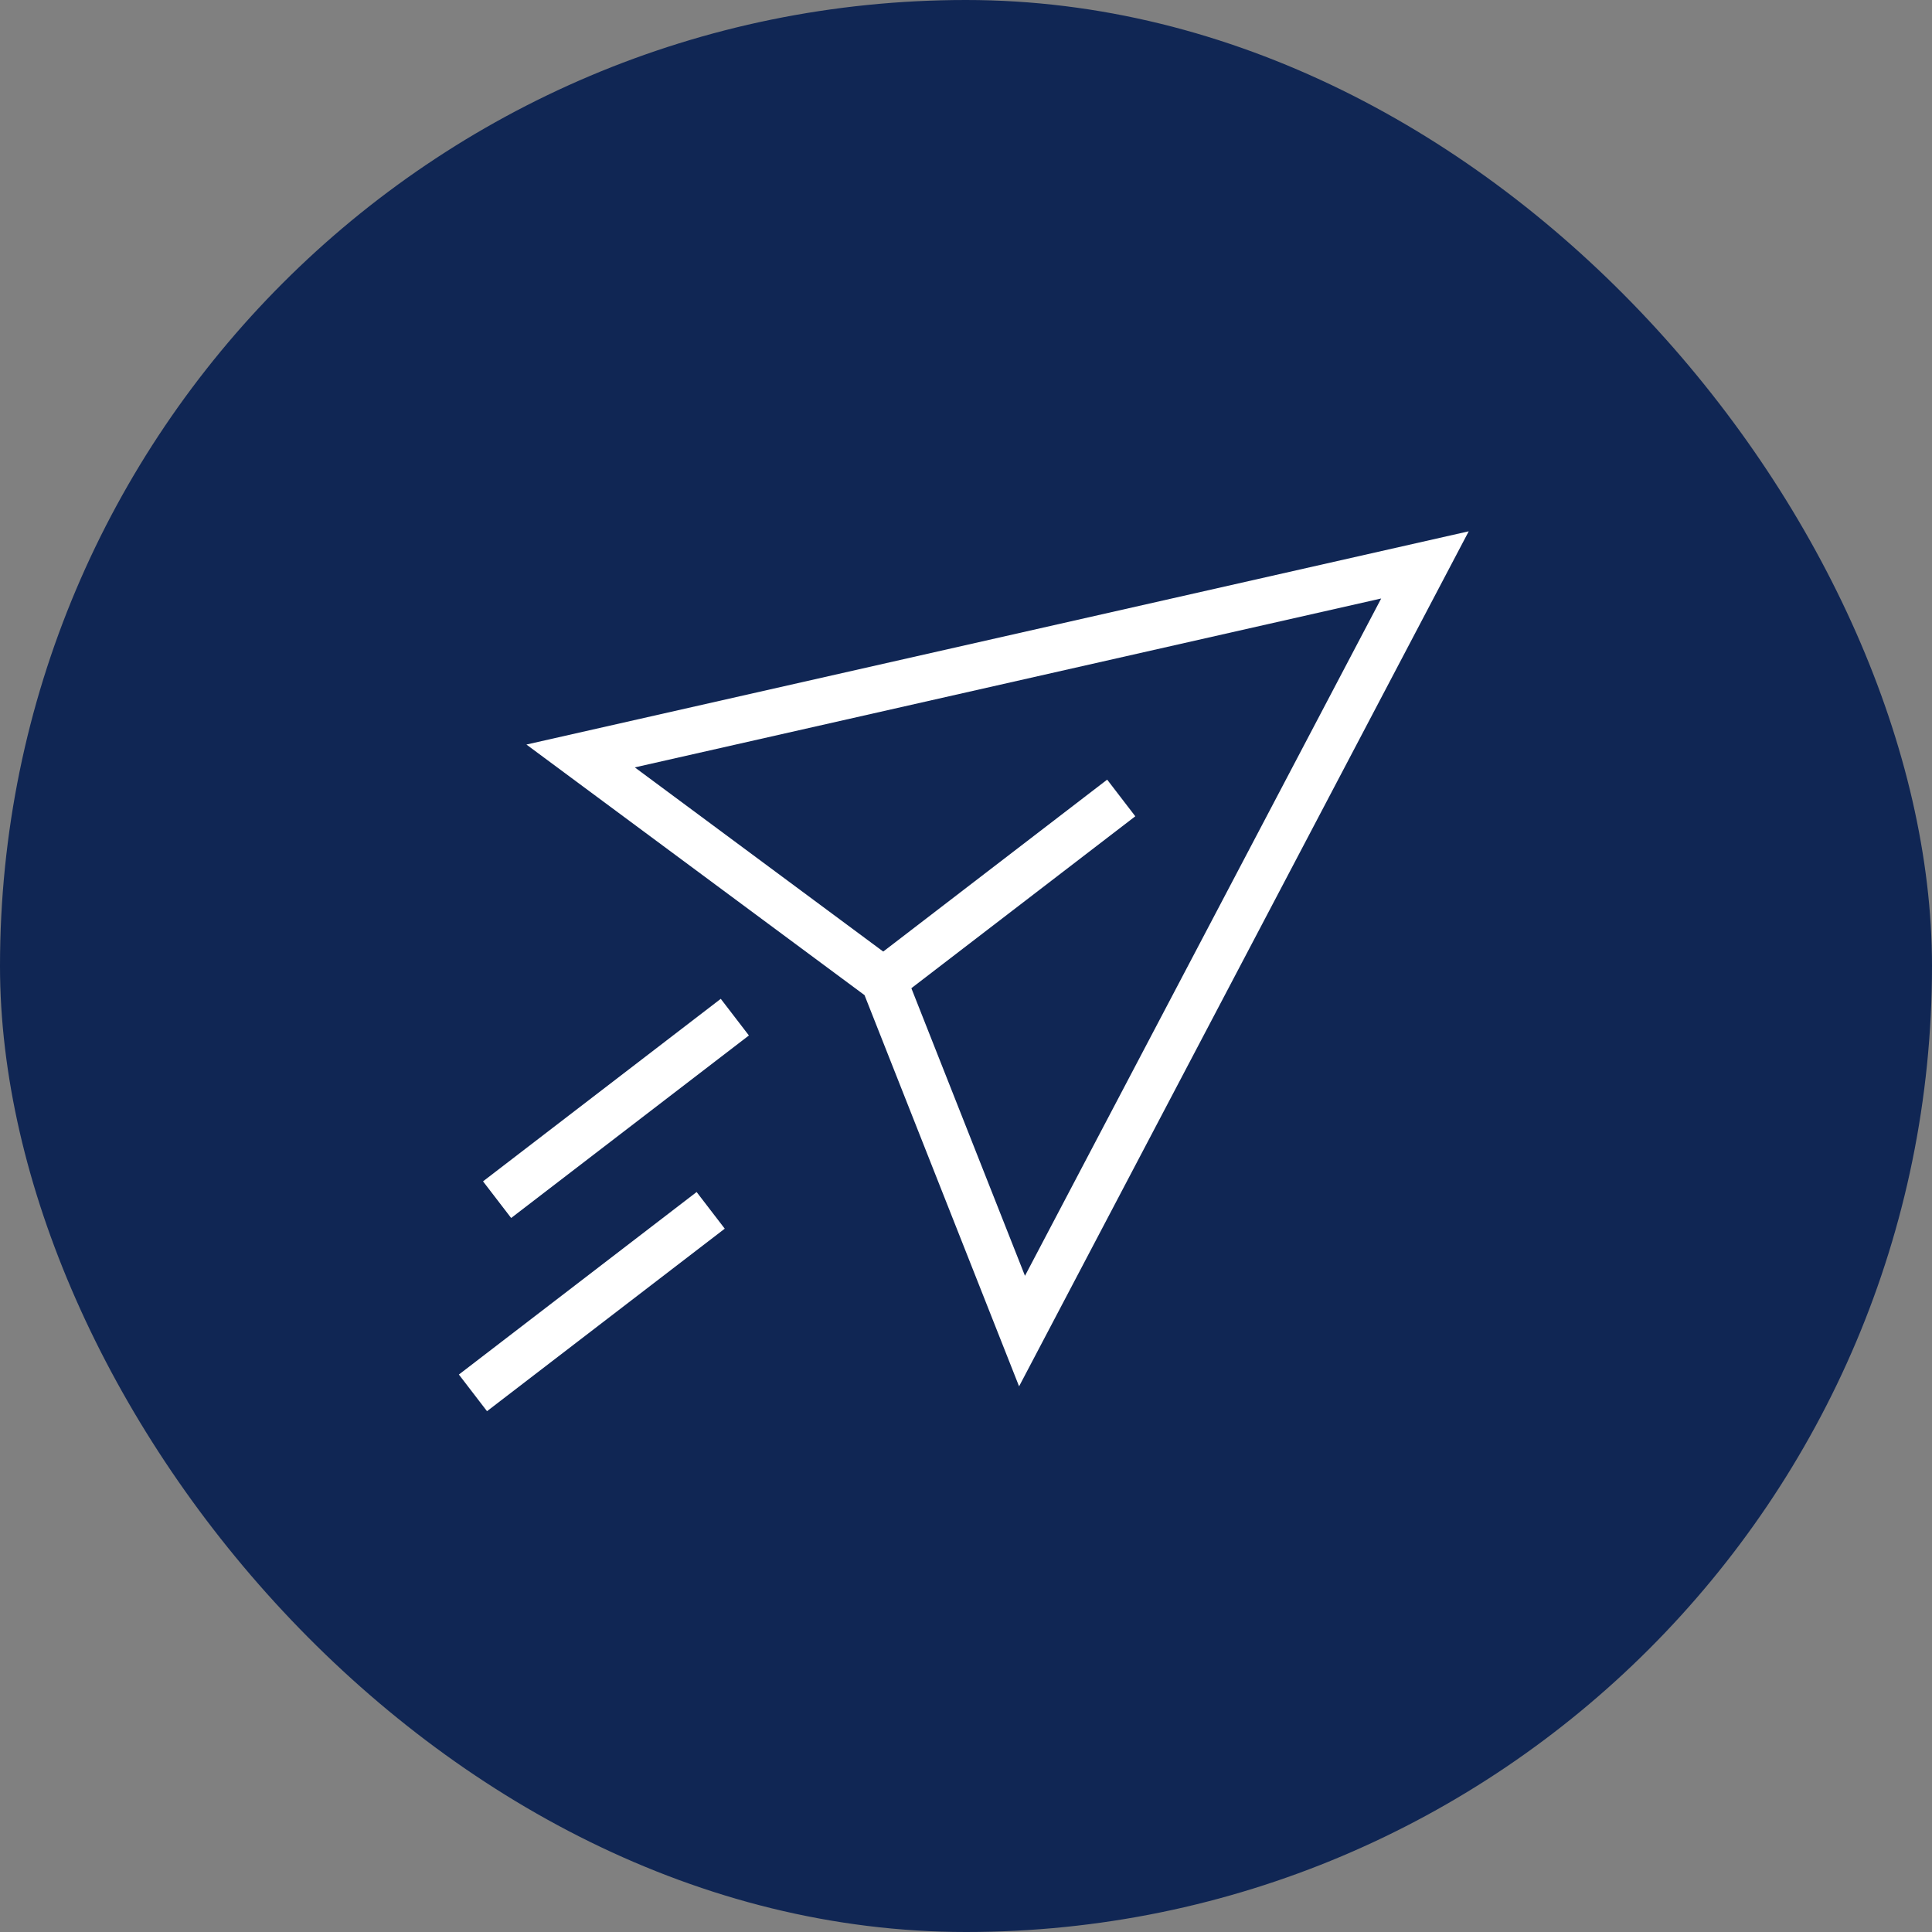
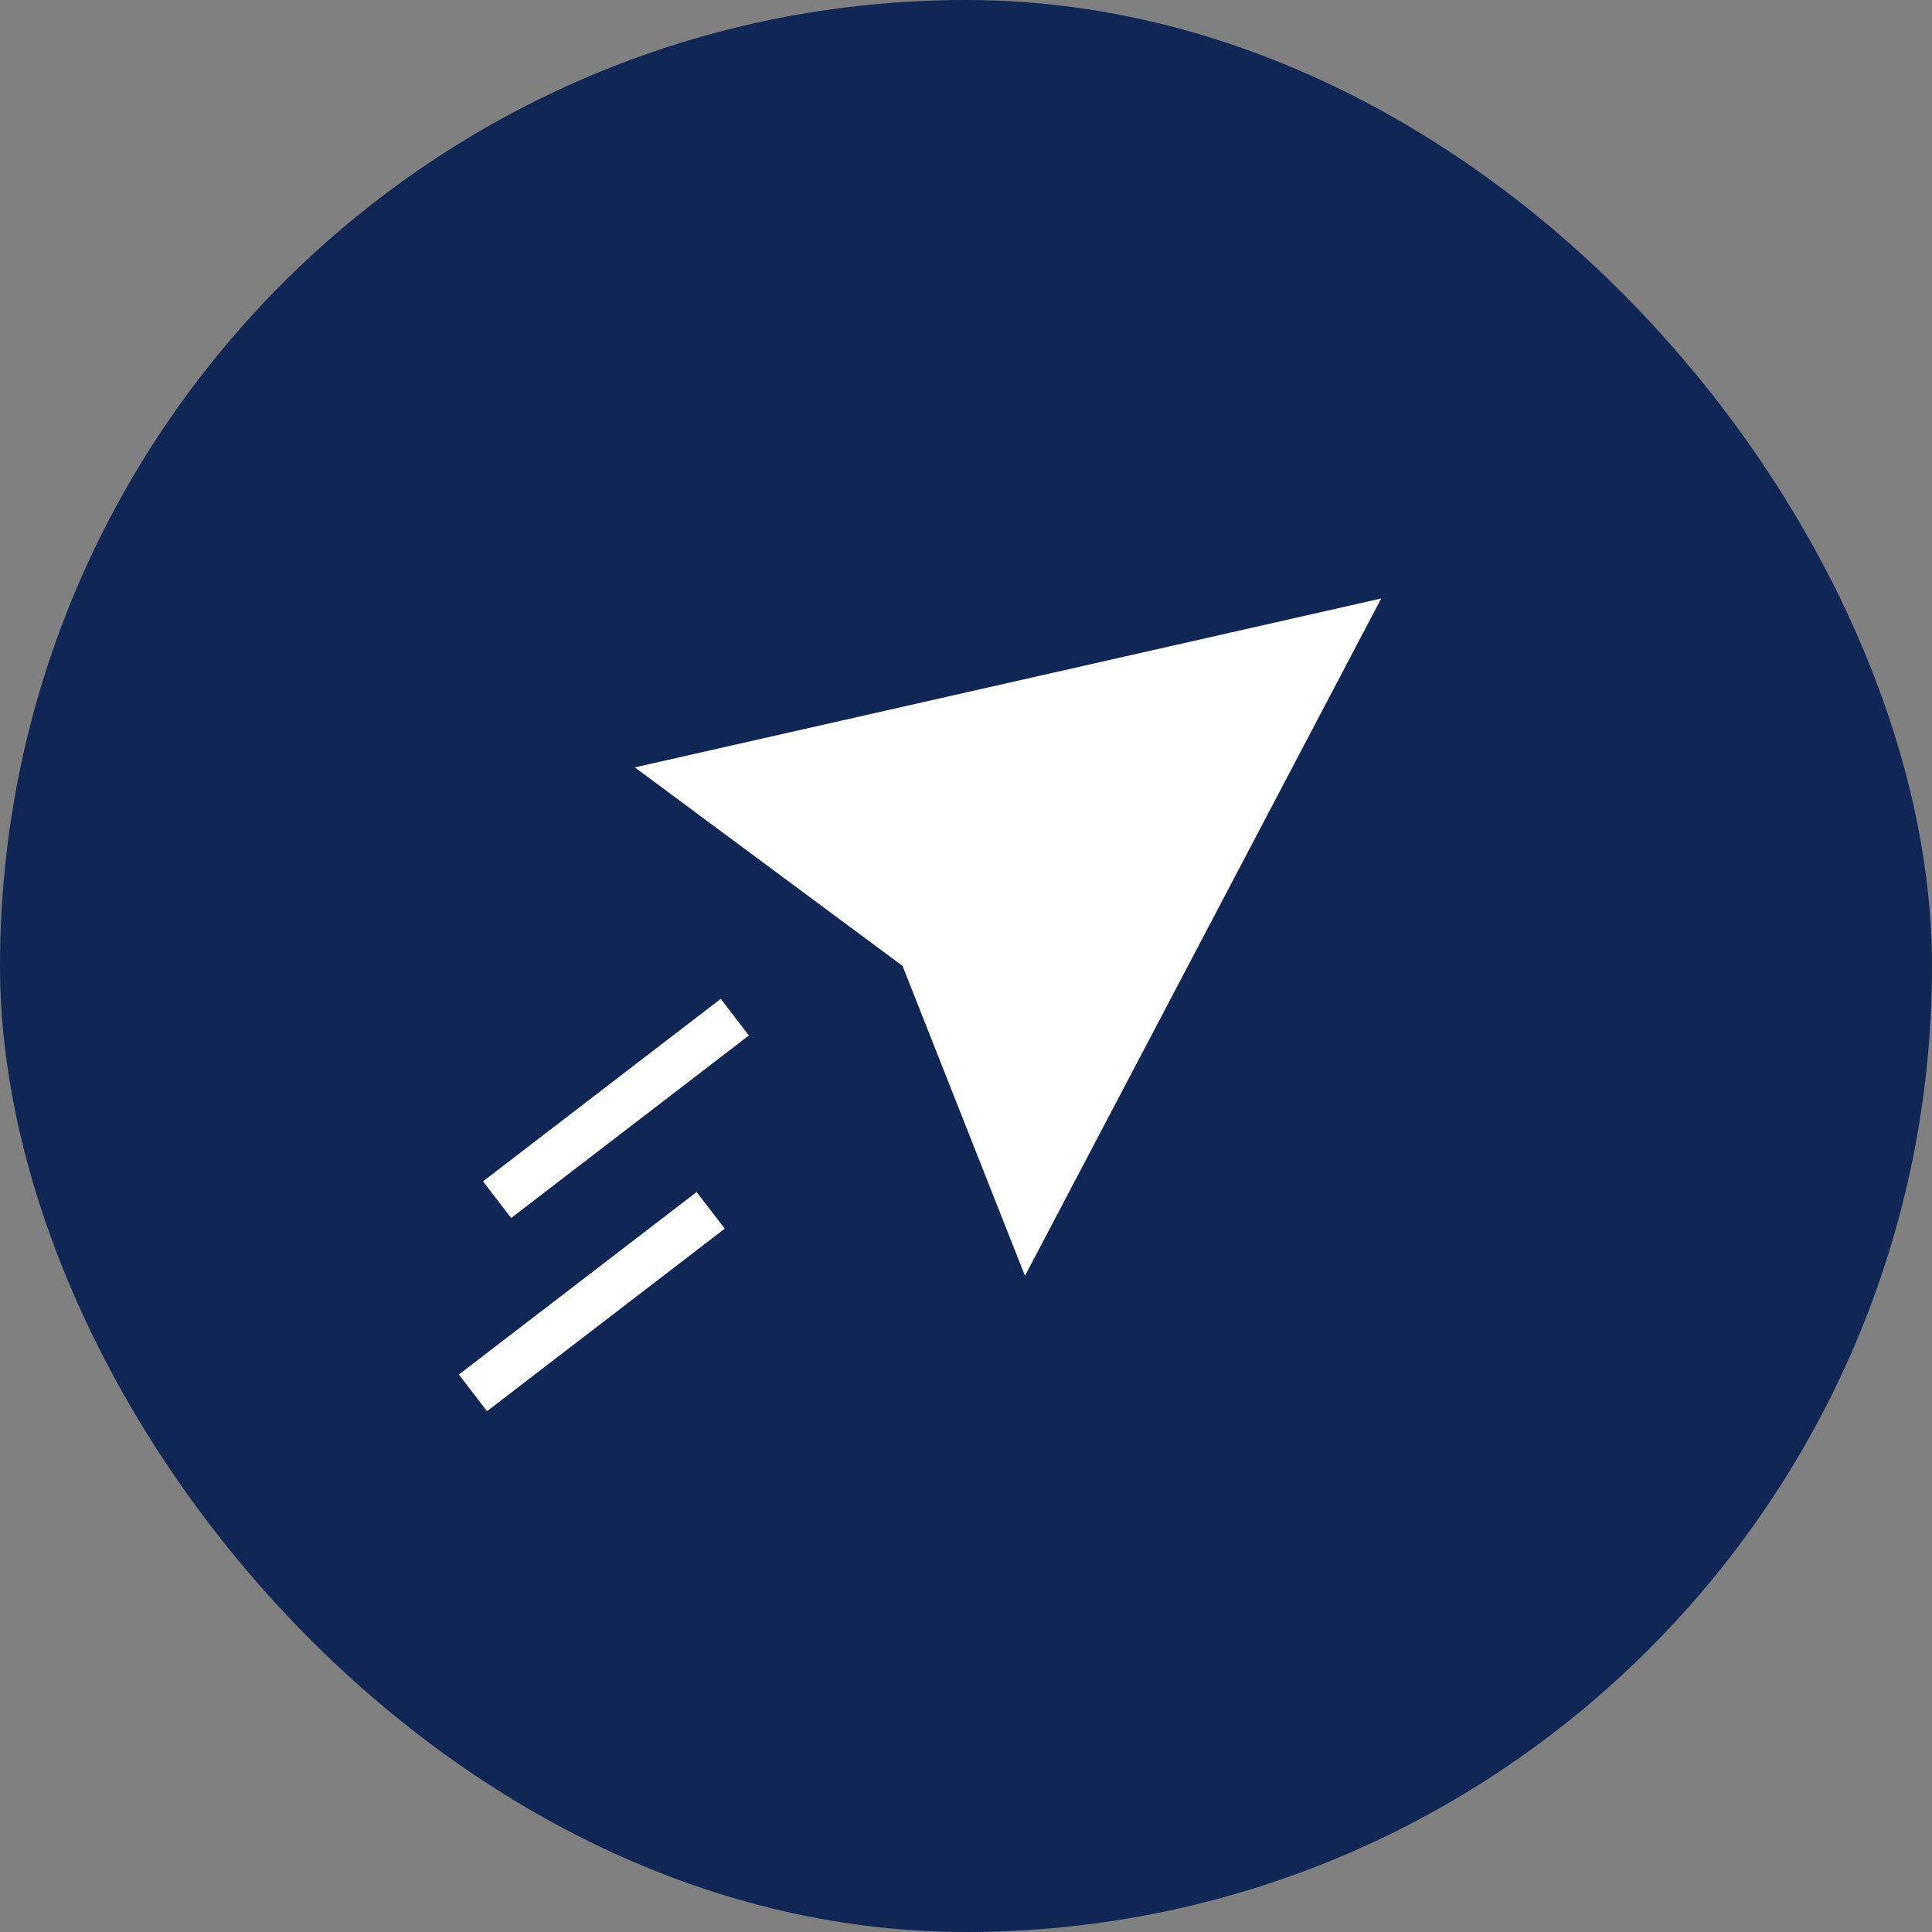
<svg xmlns="http://www.w3.org/2000/svg" width="80" height="80" viewBox="0 0 80 80">
  <rect x="0" y="0" width="80" height="80" fill="#808080" stroke="none" />
  <g id="img_flow_01" transform="translate(-300 -6243)">
    <rect id="長方形_621" data-name="長方形 621" width="80" height="80" rx="40" transform="translate(300 6243)" fill="#102654" />
    <g id="グループ_505" data-name="グループ 505" transform="translate(321.798 6265)">
-       <path id="パス_180" data-name="パス 180" d="M15.574,17.995,4.488,9.776,35.394,2.782,20.644,30.829ZM39.019,0,0,8.83,14,19.206l6.4,16.2Z" fill="#fff" />
-       <rect id="長方形_131" data-name="長方形 131" width="12.411" height="1.913" transform="translate(14.203 17.841) rotate(-37.514)" fill="#fff" />
+       <path id="パス_180" data-name="パス 180" d="M15.574,17.995,4.488,9.776,35.394,2.782,20.644,30.829Zl6.4,16.2Z" fill="#fff" />
      <rect id="長方形_668" data-name="長方形 668" width="12.411" height="1.913" transform="translate(-2.797 34.917) rotate(-37.514)" fill="#fff" />
      <rect id="長方形_669" data-name="長方形 669" width="12.411" height="1.913" transform="translate(-1.797 26.917) rotate(-37.514)" fill="#fff" />
    </g>
  </g>
</svg>